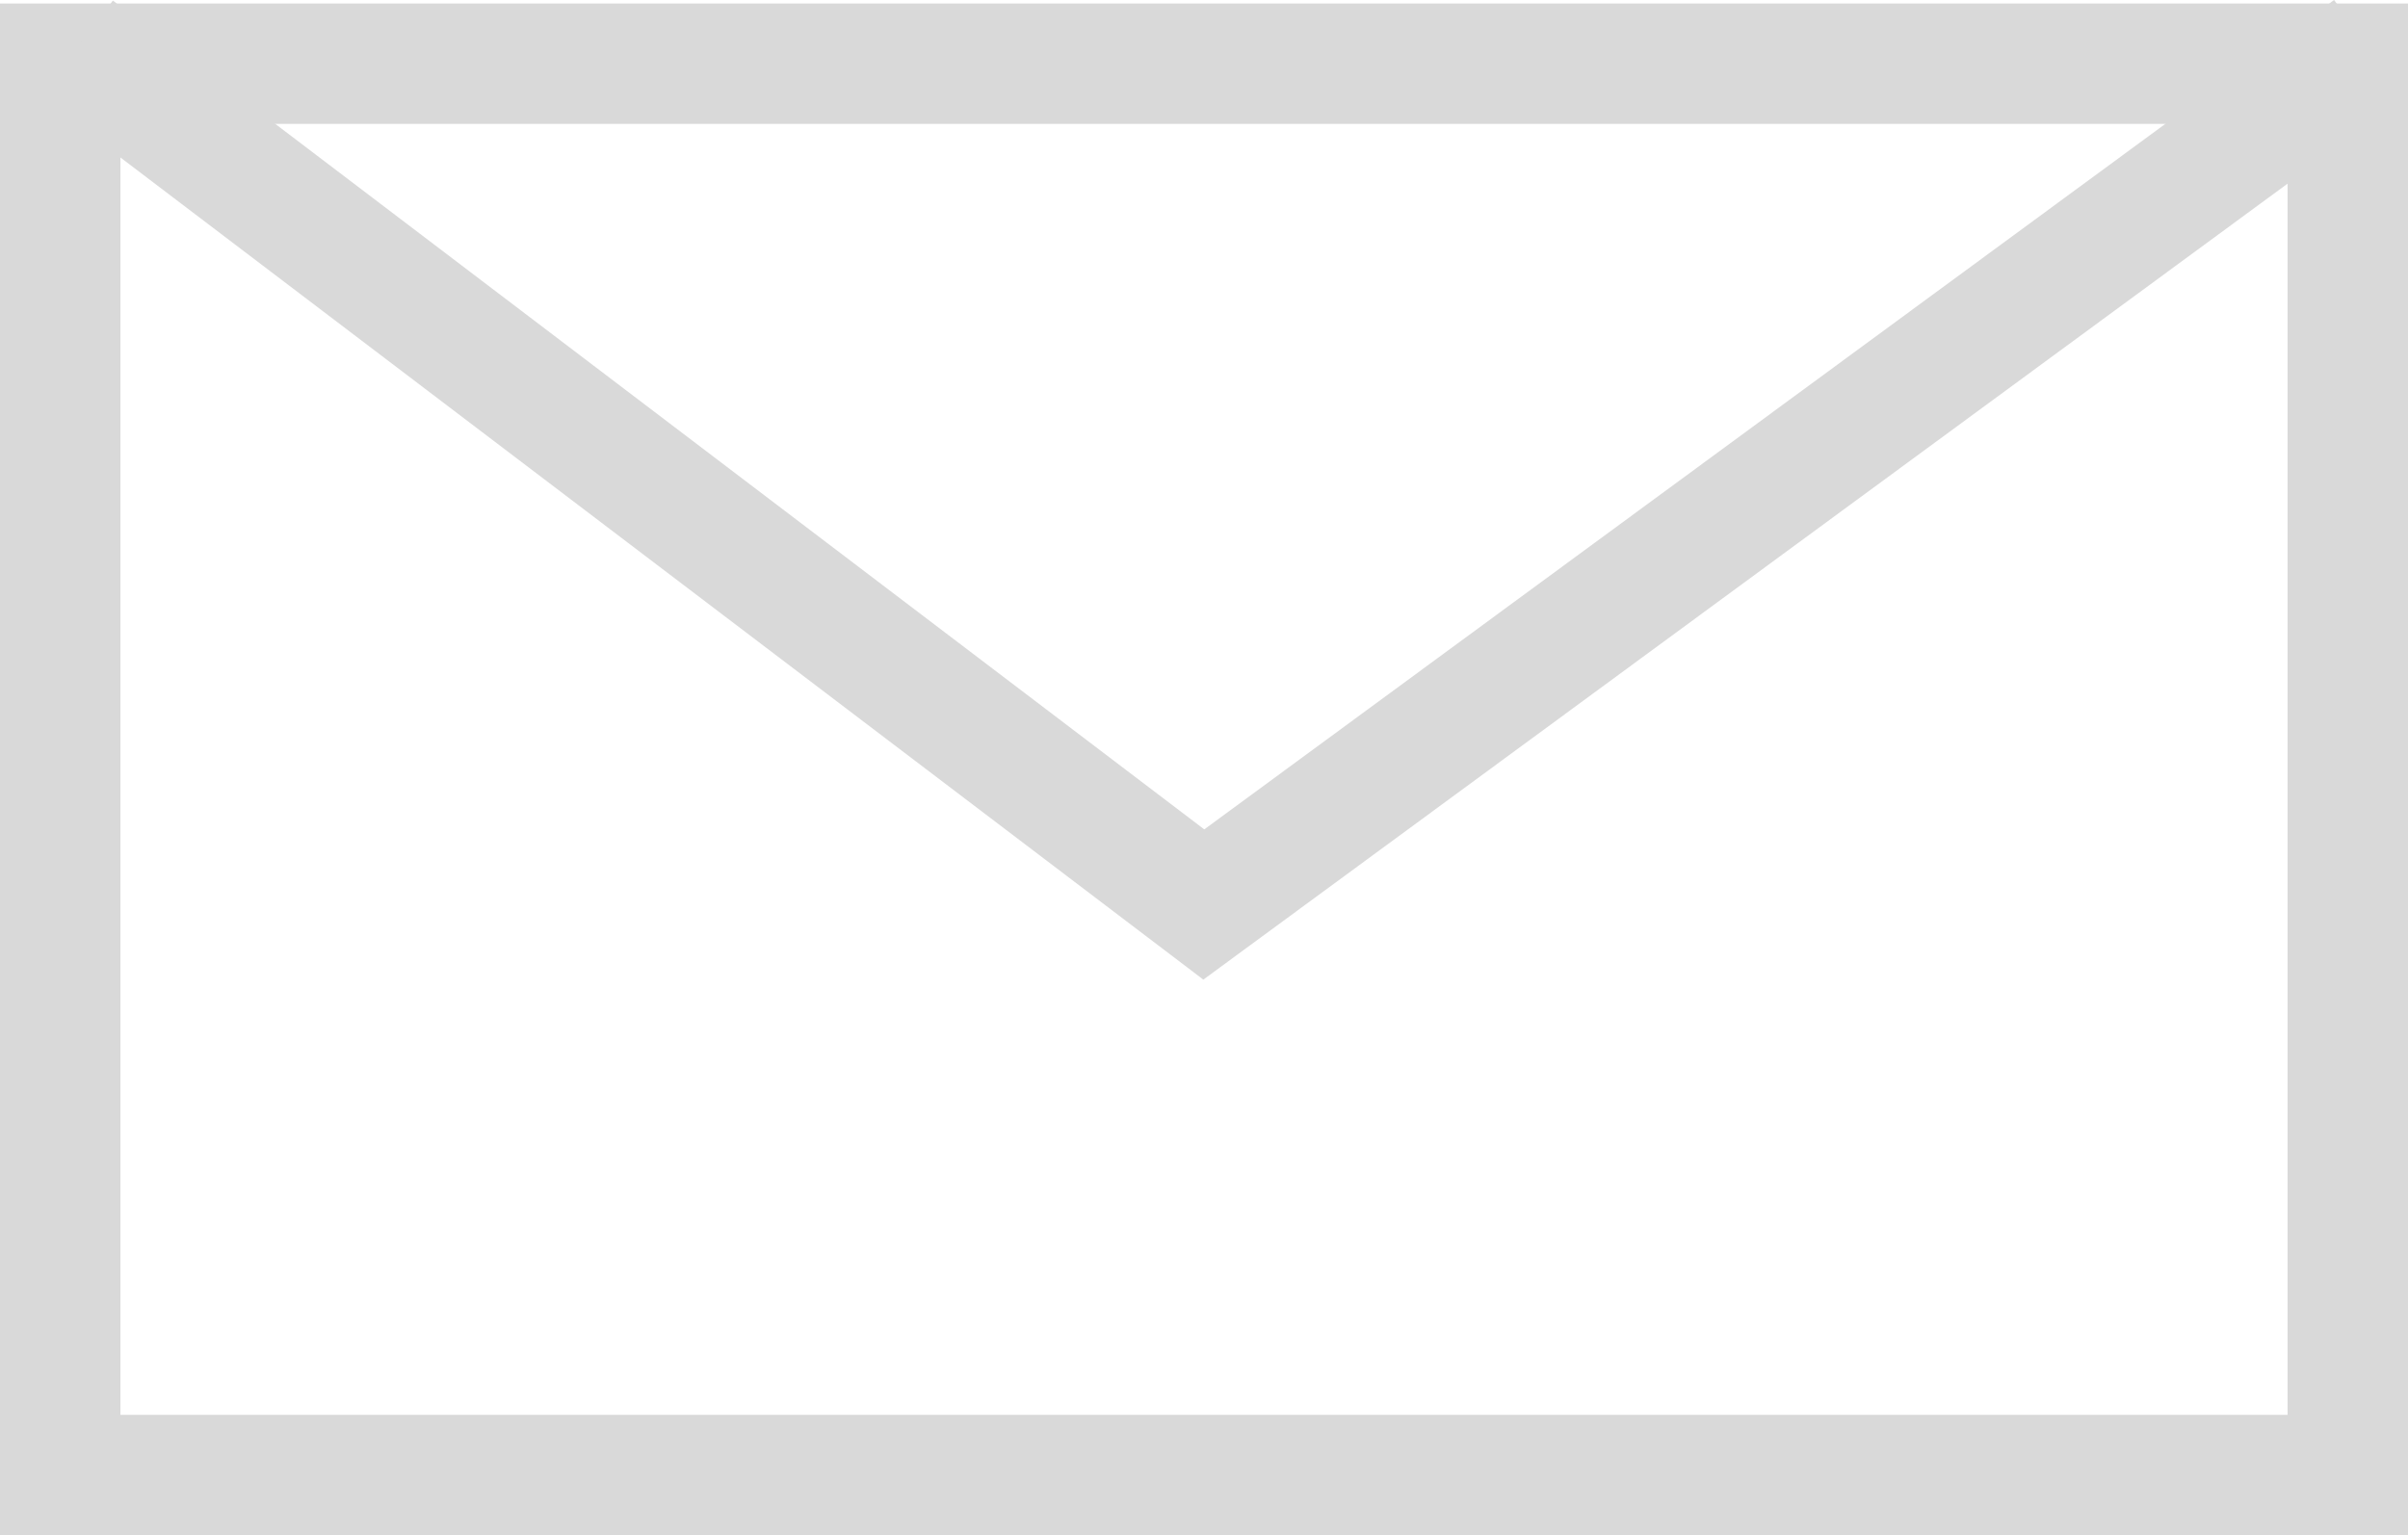
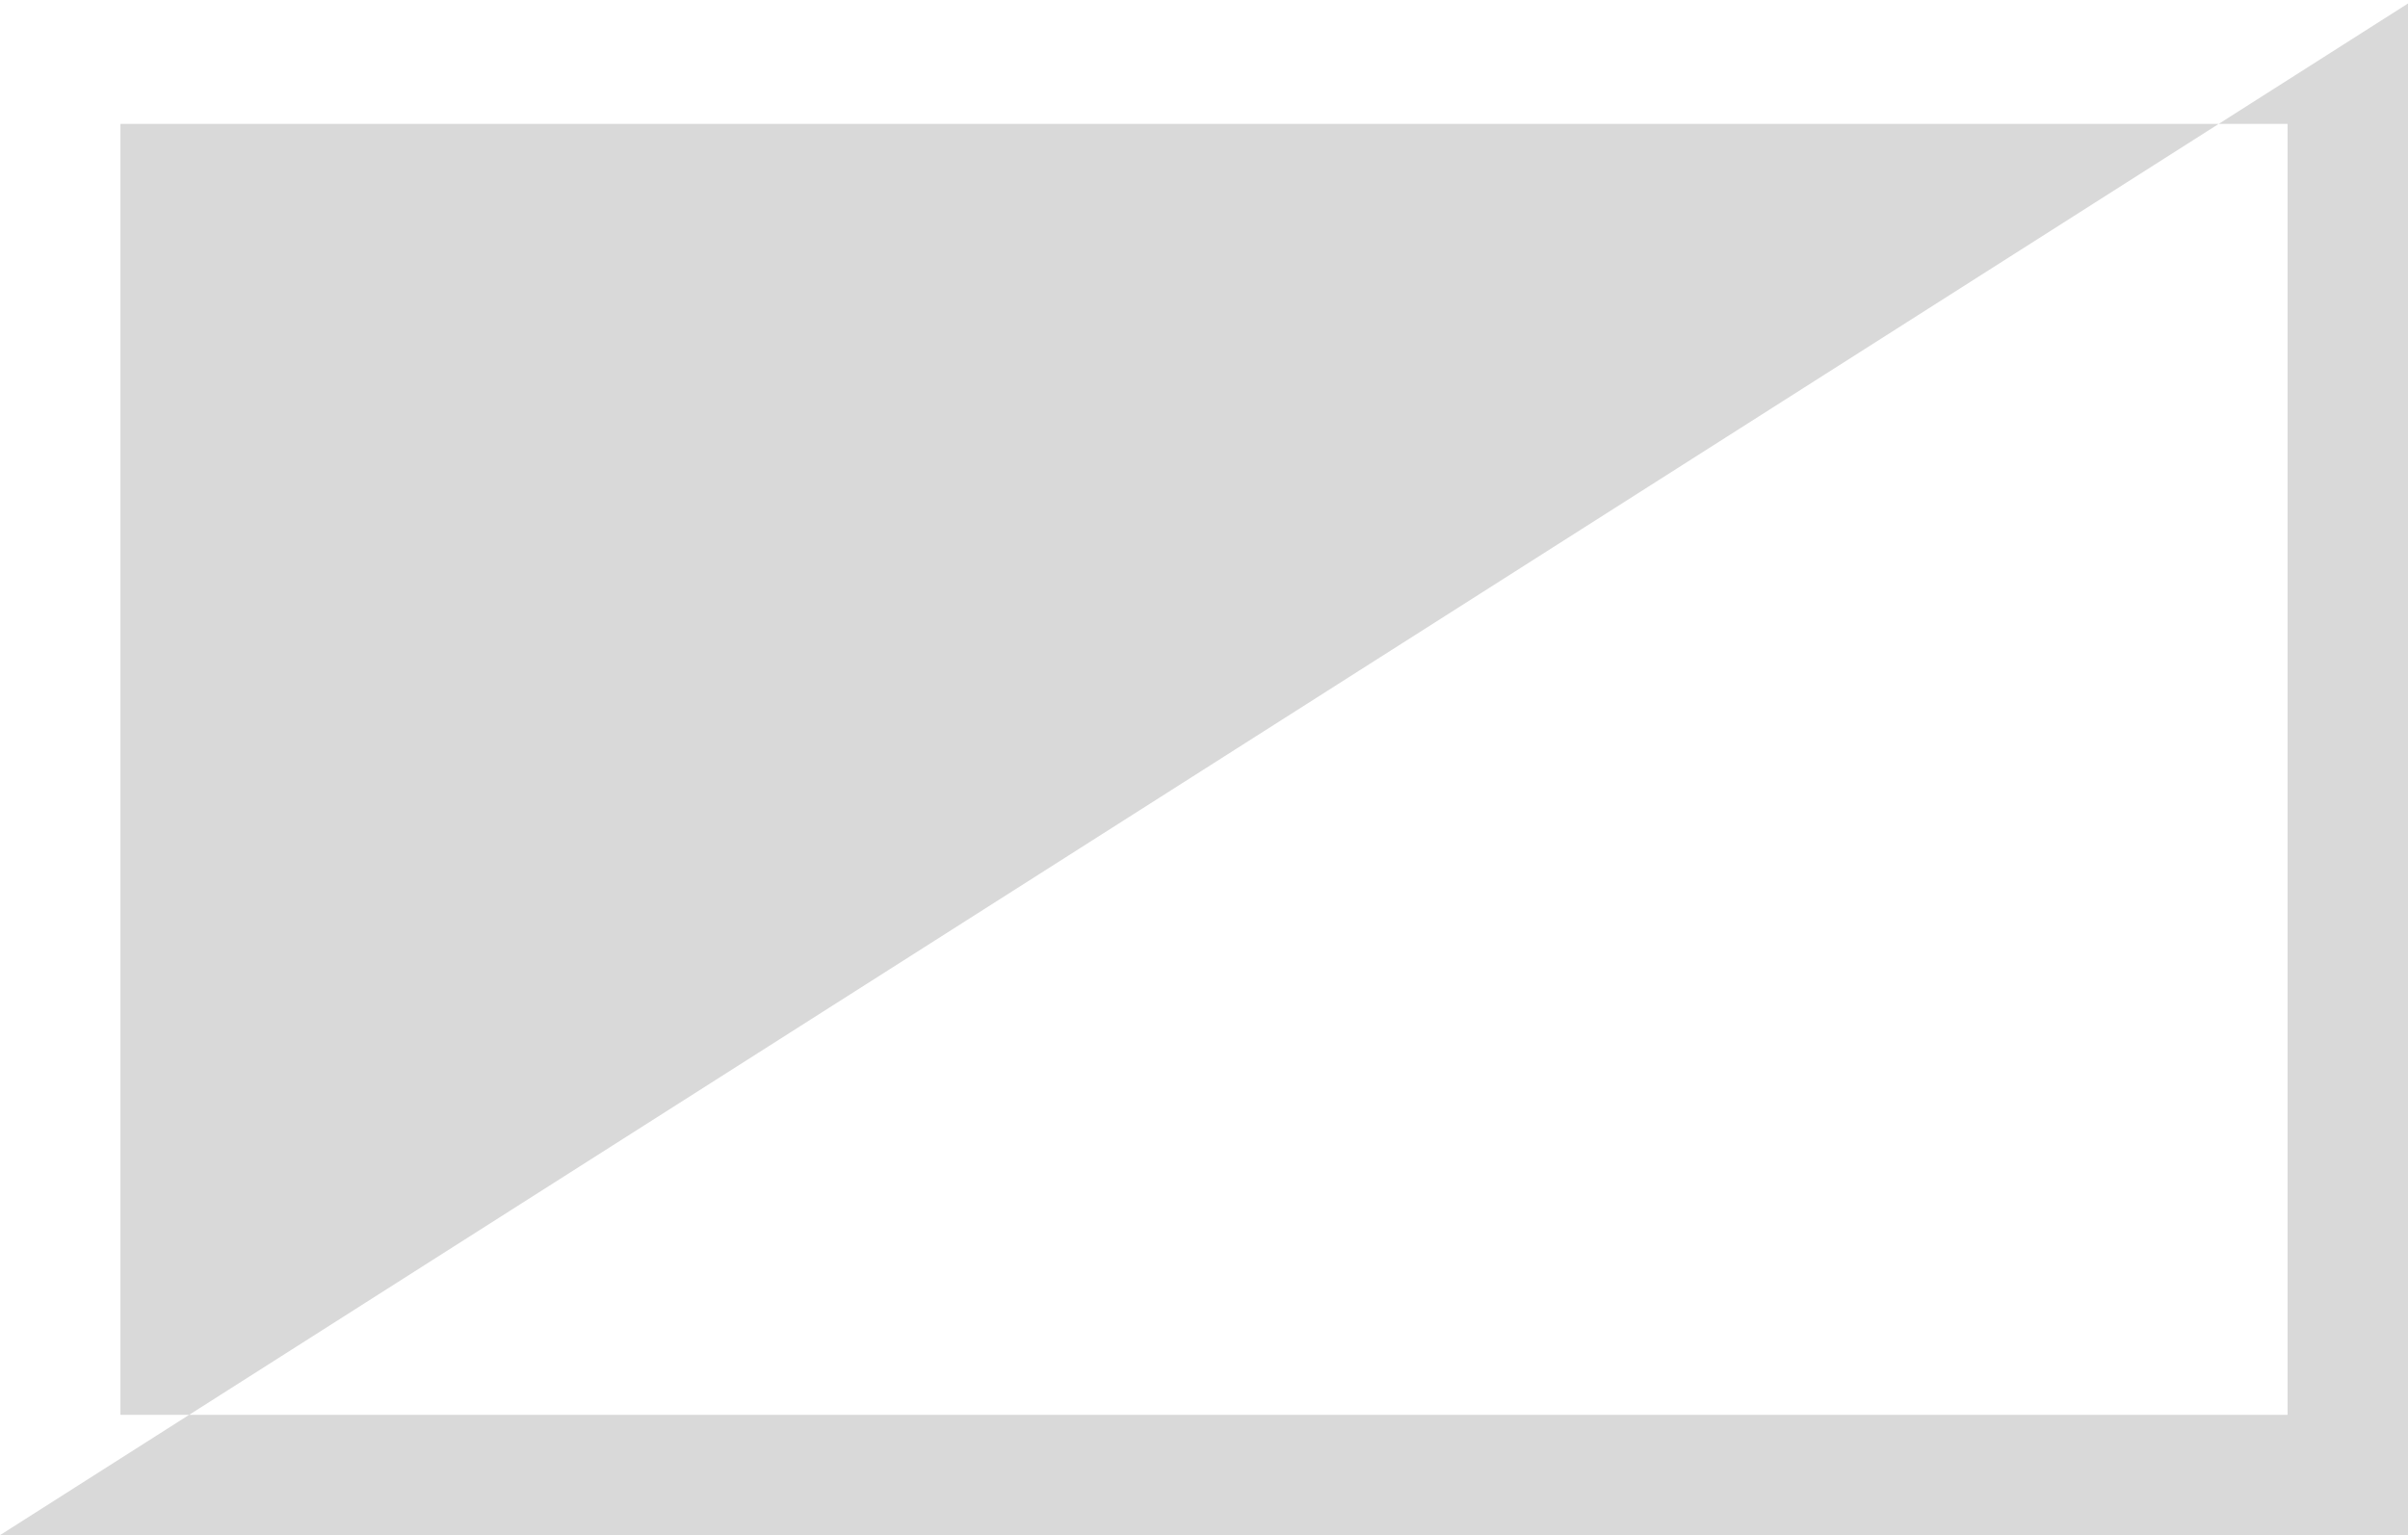
<svg xmlns="http://www.w3.org/2000/svg" width="25.512" height="16.268" viewBox="0 0 25.512 16.268">
-   <path d="M1.276,1.334H24.236v13.68H1.276ZM0,16.289H25.512V.058H0Z" transform="translate(0 -0.021)" fill="#d9d9d9" />
-   <path d="M24.97,0,13,8.789,1.437.006.665,1.022,12.99,10.381,25.726,1.029Z" transform="translate(-0.241)" fill="#d9d9d9" />
+   <path d="M1.276,1.334H24.236v13.68H1.276ZM0,16.289H25.512V.058Z" transform="translate(0 -0.021)" fill="#d9d9d9" />
</svg>